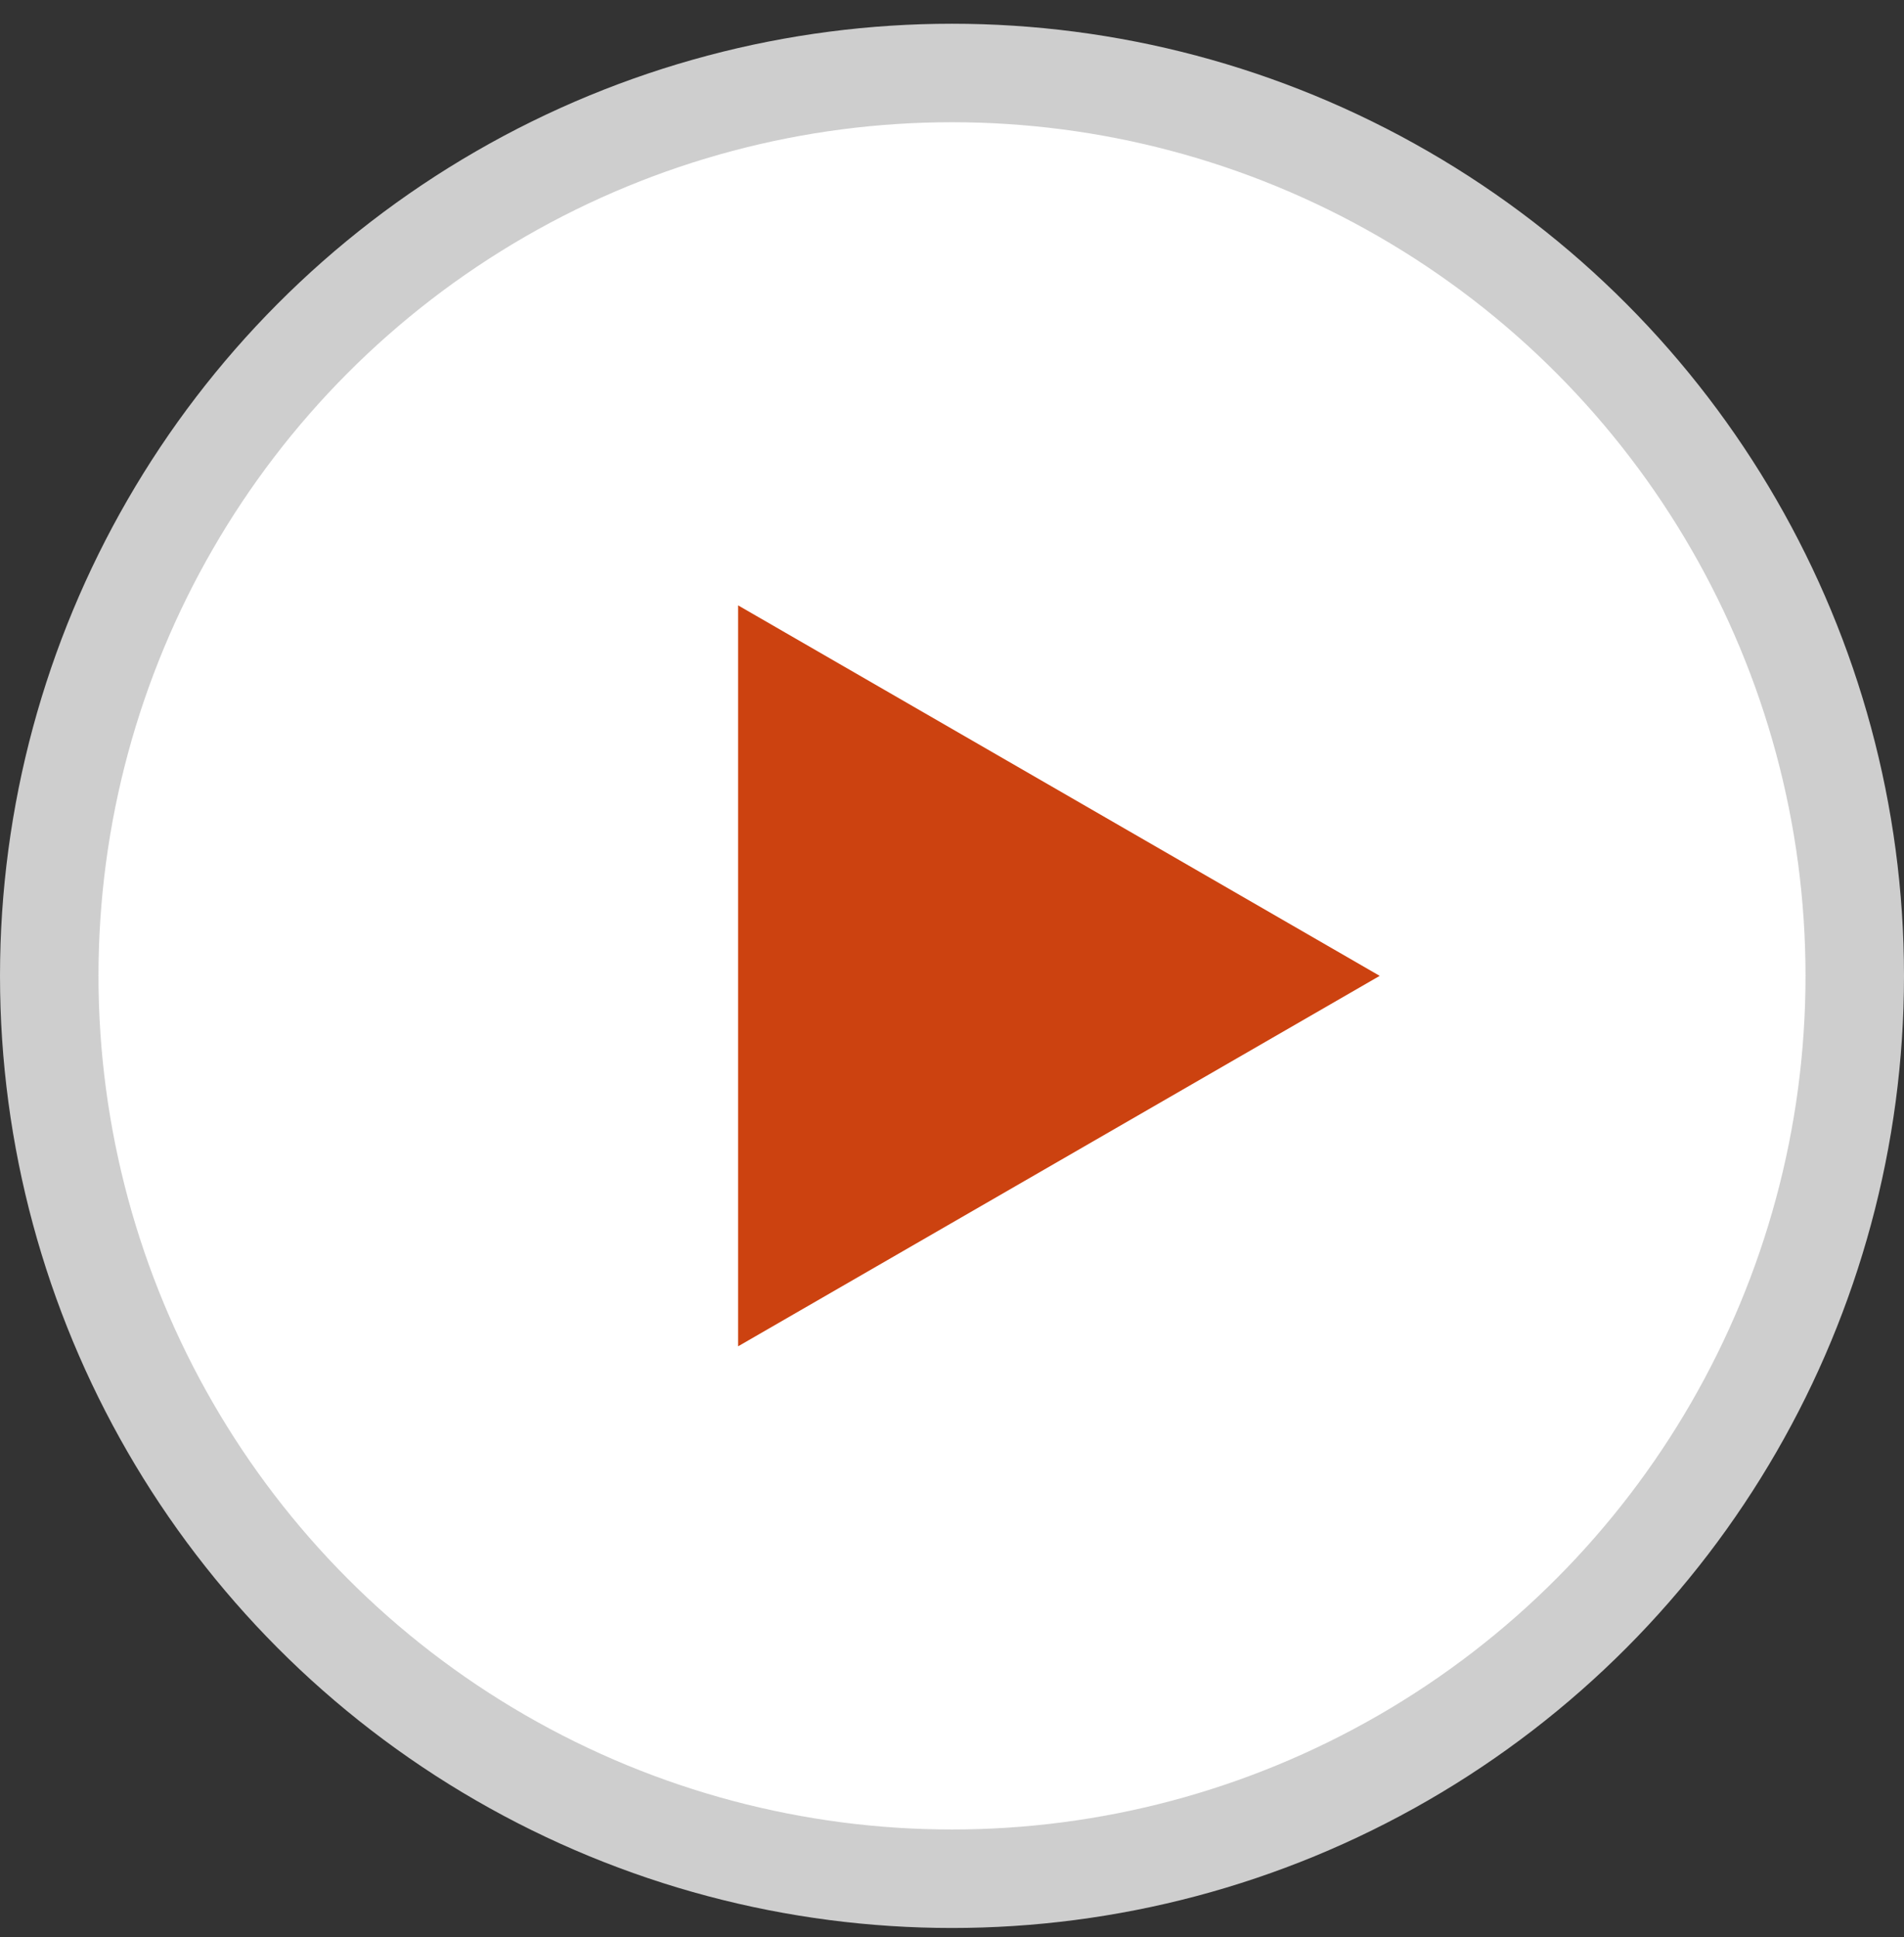
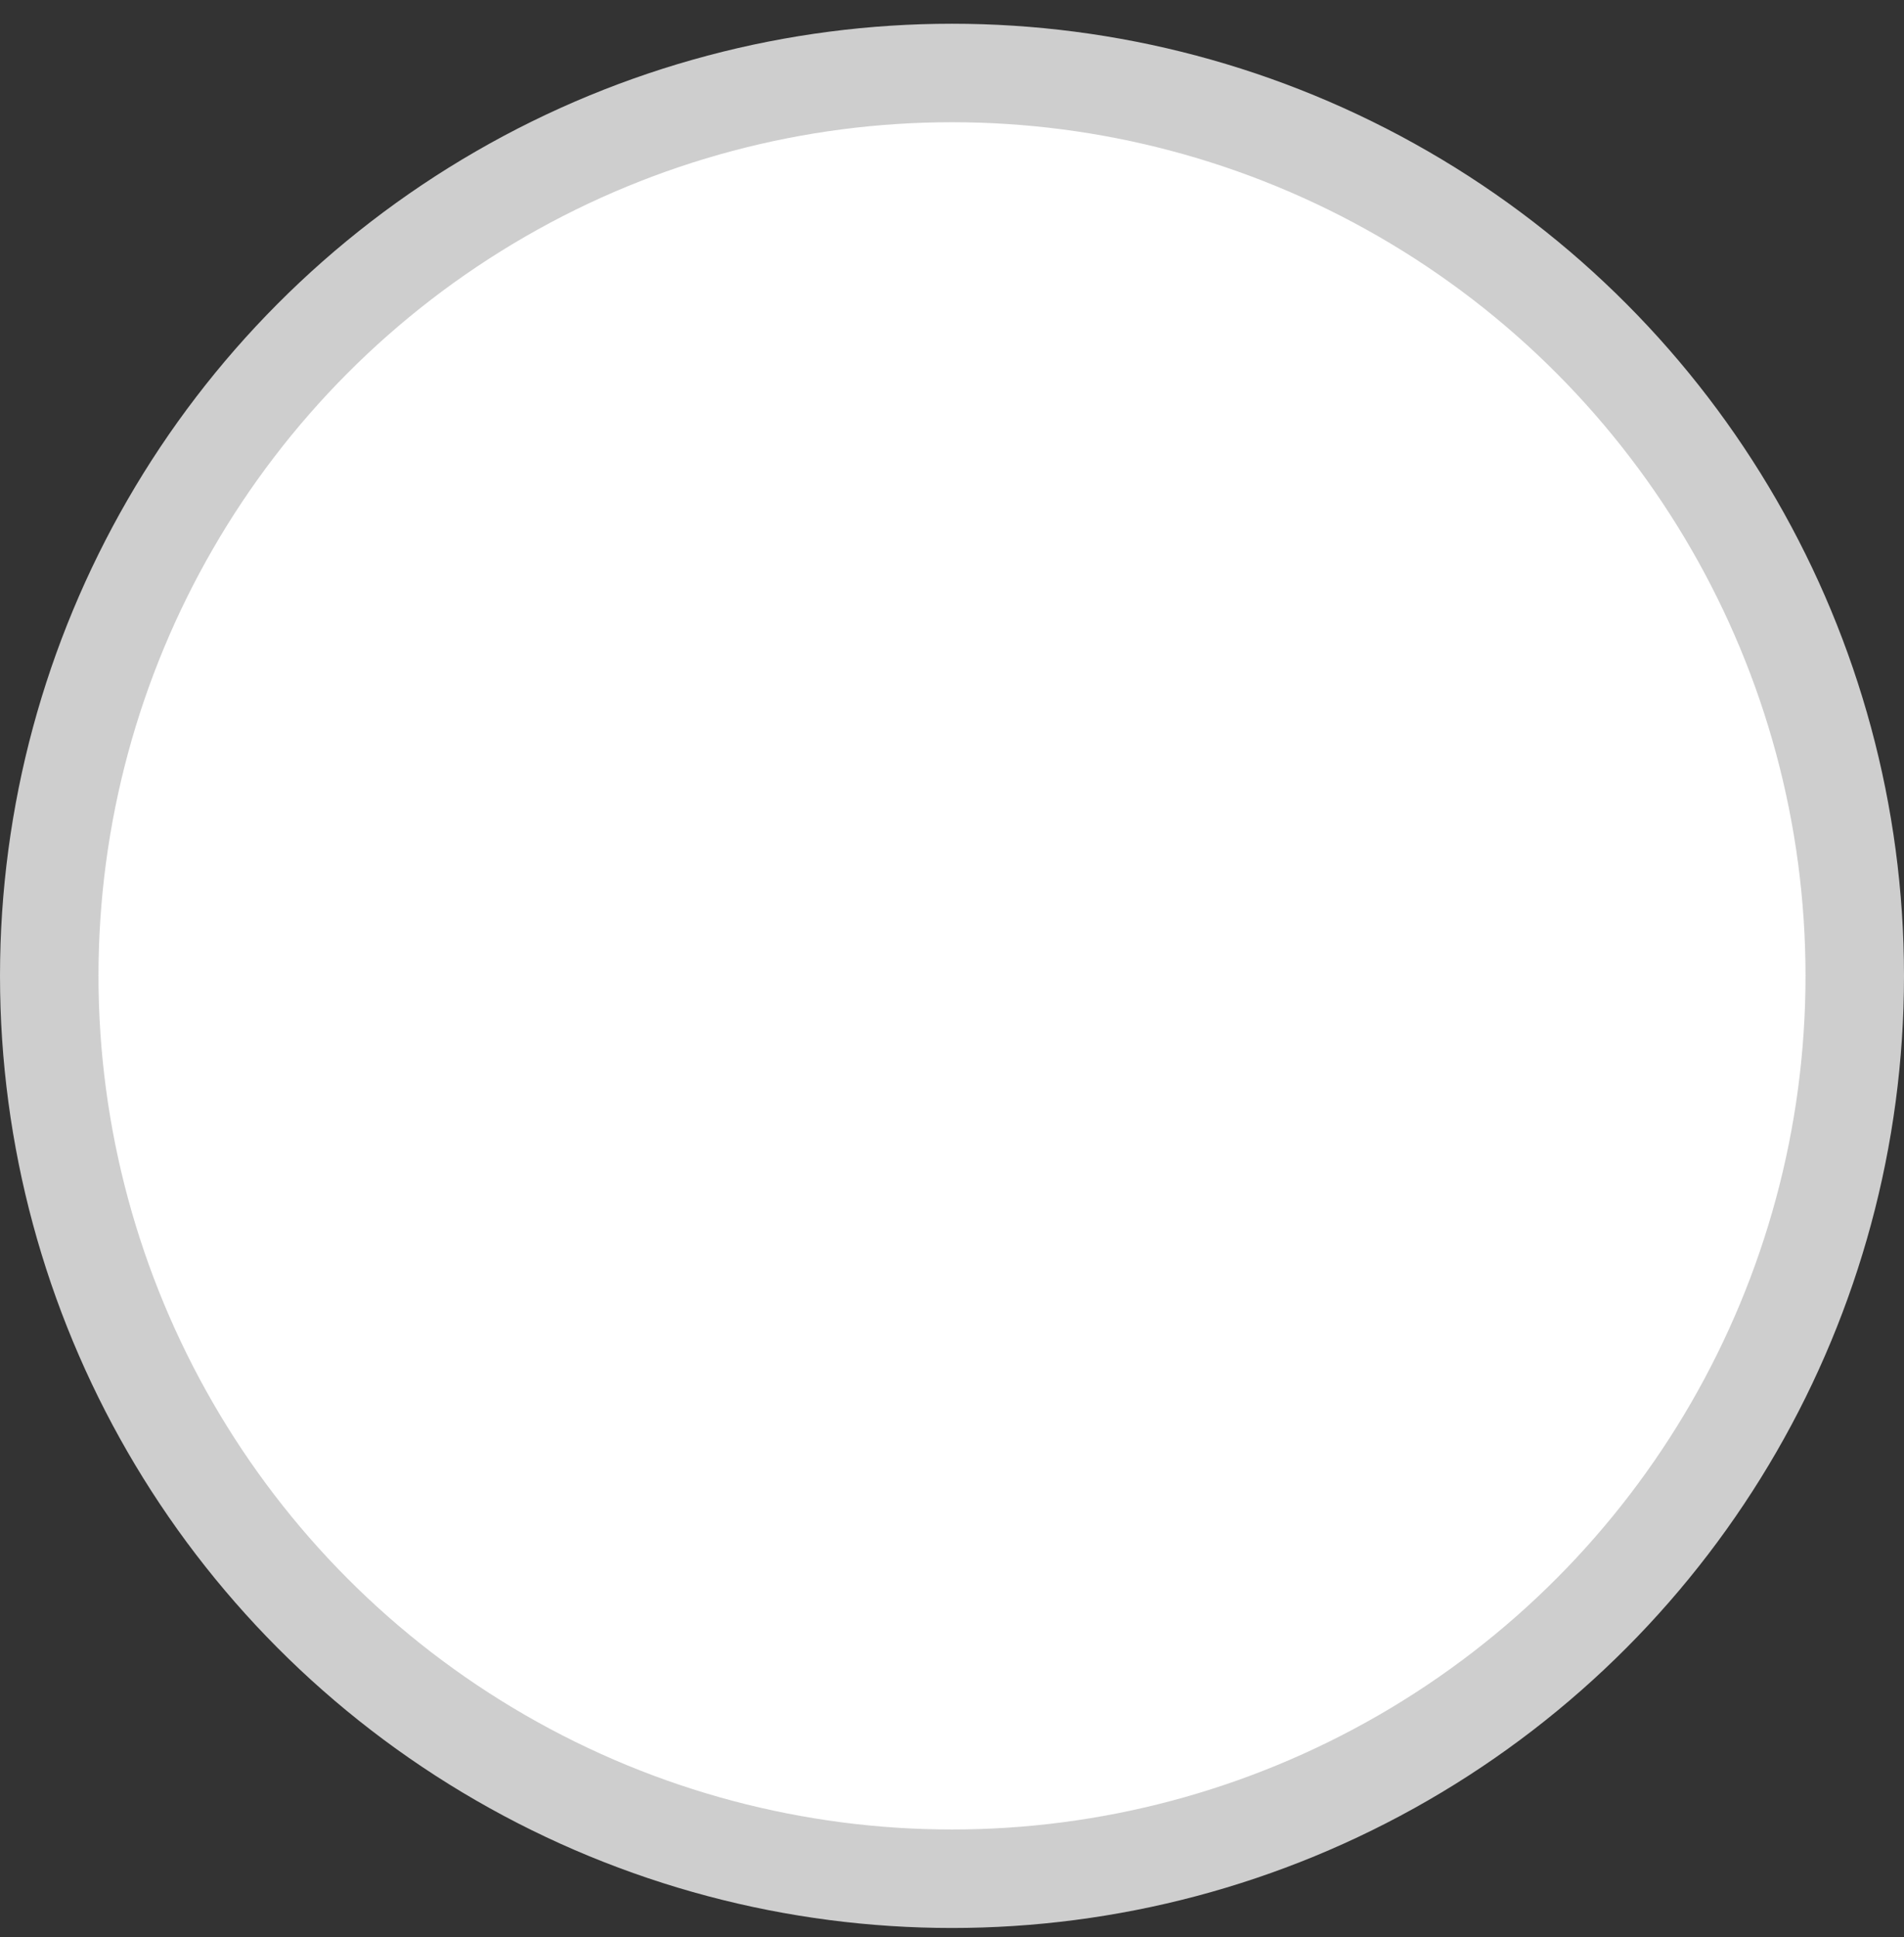
<svg xmlns="http://www.w3.org/2000/svg" width="58" height="59" viewBox="0 0 58 59" fill="none">
  <rect x="0" y="0" width="58" height="59" fill="#333333" stroke="none" />
  <circle cx="29" cy="29.723" r="27.5" fill="white" stroke="#CECECE" stroke-width="3" />
-   <path d="M42.029 29.723L22.485 18.439L22.485 41.006L42.029 29.723Z" fill="#CC4210" />
</svg>